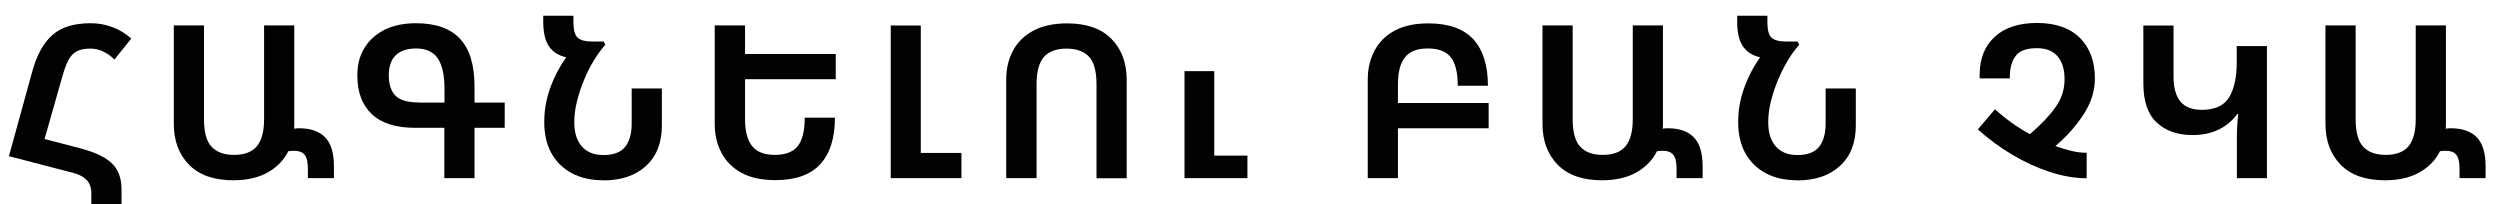
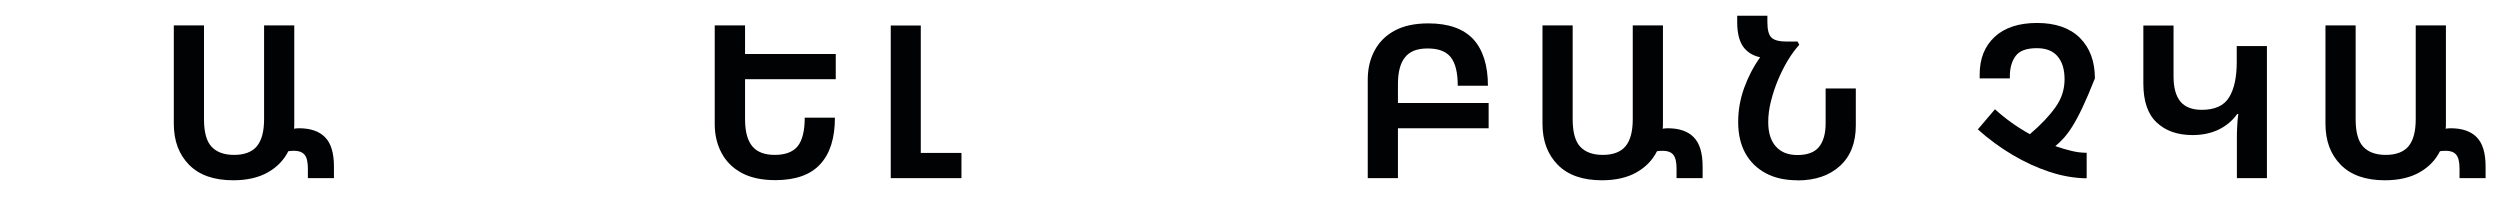
<svg xmlns="http://www.w3.org/2000/svg" width="147" height="12" viewBox="0 0 147 12" fill="none">
-   <path d="M0.529 9.166L1.895 4.208C2.162 3.233 2.562 2.516 3.079 2.058C3.595 1.6 4.345 1.366 5.32 1.366C5.754 1.366 6.179 1.433 6.579 1.583C6.979 1.725 7.362 1.95 7.72 2.266L6.729 3.5C6.537 3.308 6.32 3.15 6.079 3.033C5.837 2.916 5.587 2.858 5.32 2.858C4.987 2.858 4.72 2.908 4.512 3.016C4.312 3.125 4.145 3.3 4.012 3.558C3.879 3.816 3.754 4.166 3.629 4.625L2.62 8.175L4.737 8.725C5.337 8.883 5.82 9.075 6.17 9.291C6.52 9.508 6.77 9.766 6.92 10.066C7.07 10.366 7.145 10.708 7.145 11.091V11.999H5.37V11.35C5.37 11.033 5.279 10.783 5.104 10.591C4.929 10.408 4.67 10.266 4.337 10.175L0.529 9.183V9.166Z" fill="#010203" />
  <path d="M13.72 10.6C12.586 10.6 11.72 10.3 11.12 9.692C10.52 9.083 10.22 8.283 10.22 7.275V1.492H11.995V7.008C11.995 7.775 12.145 8.317 12.445 8.633C12.745 8.95 13.186 9.108 13.77 9.108C14.353 9.108 14.82 8.942 15.103 8.6C15.386 8.258 15.528 7.733 15.528 7.008V1.492H17.303V7.3C17.303 7.392 17.303 7.483 17.286 7.567C17.395 7.55 17.495 7.542 17.586 7.542C18.253 7.542 18.77 7.717 19.111 8.067C19.461 8.417 19.636 8.992 19.636 9.792V10.475H18.103V9.9C18.103 9.517 18.036 9.242 17.903 9.092C17.77 8.942 17.578 8.867 17.303 8.867C17.161 8.867 17.045 8.875 16.953 8.892C16.695 9.408 16.295 9.825 15.753 10.133C15.211 10.442 14.528 10.6 13.711 10.6" fill="#010203" />
-   <path d="M27.902 10.475H26.127V7.516H24.419C23.277 7.516 22.427 7.25 21.861 6.708C21.294 6.175 21.011 5.416 21.011 4.433C21.011 3.8 21.152 3.258 21.436 2.808C21.719 2.35 22.119 2 22.627 1.741C23.144 1.491 23.752 1.366 24.461 1.366C25.611 1.366 26.469 1.666 27.044 2.275C27.619 2.883 27.902 3.825 27.902 5.1V6.033H29.677V7.516H27.902V10.475ZM24.636 6.033H26.136V5.225C26.136 4.408 26.002 3.816 25.736 3.425C25.469 3.041 25.044 2.85 24.469 2.85C23.952 2.85 23.552 2.983 23.277 3.241C23.002 3.508 22.861 3.9 22.861 4.433C22.861 4.966 22.994 5.358 23.252 5.625C23.511 5.891 23.977 6.025 24.644 6.025" fill="#010203" />
-   <path d="M35.485 10.6C34.768 10.6 34.152 10.466 33.635 10.191C33.118 9.916 32.71 9.525 32.427 9.016C32.143 8.508 32.002 7.891 32.002 7.183C32.002 6.475 32.118 5.825 32.352 5.175C32.585 4.525 32.902 3.916 33.293 3.366C32.852 3.275 32.51 3.058 32.285 2.733C32.06 2.4 31.943 1.925 31.943 1.291V0.925H33.718V1.3C33.718 1.766 33.802 2.075 33.977 2.225C34.152 2.375 34.427 2.441 34.802 2.441H35.493L35.593 2.633C35.368 2.883 35.143 3.183 34.927 3.541C34.71 3.9 34.51 4.283 34.343 4.7C34.168 5.116 34.035 5.533 33.927 5.958C33.818 6.383 33.768 6.791 33.768 7.183C33.768 7.8 33.918 8.283 34.218 8.616C34.518 8.95 34.935 9.116 35.485 9.116C36.068 9.116 36.493 8.958 36.752 8.641C37.01 8.325 37.143 7.858 37.143 7.258V5.2H38.918V7.375C38.918 8.391 38.61 9.183 37.993 9.75C37.377 10.316 36.543 10.608 35.485 10.608" fill="#010203" />
  <path d="M42.034 1.492H43.809V3.175H49.142V4.658H43.809V7.008C43.809 7.725 43.951 8.258 44.234 8.6C44.517 8.942 44.959 9.108 45.559 9.108C46.159 9.108 46.626 8.942 46.901 8.6C47.176 8.258 47.318 7.7 47.318 6.917H49.093C49.093 8.117 48.809 9.025 48.234 9.65C47.667 10.275 46.784 10.592 45.593 10.592C44.792 10.592 44.134 10.45 43.609 10.167C43.084 9.883 42.693 9.492 42.426 8.992C42.159 8.492 42.026 7.925 42.026 7.3V1.492H42.034Z" fill="#010203" />
  <path d="M52.376 10.475V1.5H54.142V8.992H56.534V10.475H52.376Z" fill="#010203" />
-   <path d="M59.166 10.475V4.667C59.166 4.042 59.3 3.475 59.566 2.975C59.833 2.475 60.233 2.083 60.767 1.8C61.3 1.517 61.958 1.375 62.75 1.375C63.883 1.375 64.75 1.675 65.35 2.283C65.95 2.892 66.25 3.692 66.25 4.7V10.483H64.475V4.95C64.475 4.192 64.325 3.65 64.033 3.333C63.733 3.017 63.291 2.858 62.708 2.858C62.125 2.858 61.658 3.025 61.375 3.358C61.092 3.692 60.95 4.225 60.95 4.942V10.475H59.175H59.166Z" fill="#010203" />
-   <path d="M69.649 10.475V4.183H71.399V9.15H73.349V10.475H69.649Z" fill="#010203" />
  <path d="M80.424 10.475V4.667C80.424 4.042 80.557 3.475 80.824 2.975C81.091 2.475 81.482 2.083 82.007 1.8C82.532 1.517 83.191 1.375 83.99 1.375C85.182 1.375 86.057 1.692 86.632 2.308C87.199 2.933 87.49 3.842 87.49 5.042H85.716C85.716 4.258 85.574 3.7 85.299 3.358C85.024 3.017 84.574 2.85 83.949 2.85C83.324 2.85 82.899 3.017 82.624 3.358C82.341 3.7 82.199 4.225 82.199 4.95V6.058H87.532V7.542H82.199V10.475H80.424Z" fill="#010203" />
  <path d="M94.198 10.6C93.064 10.6 92.198 10.3 91.598 9.692C90.998 9.083 90.698 8.283 90.698 7.275V1.492H92.473V7.008C92.473 7.775 92.623 8.317 92.923 8.633C93.223 8.95 93.664 9.108 94.248 9.108C94.831 9.108 95.298 8.942 95.581 8.6C95.864 8.258 96.006 7.733 96.006 7.008V1.492H97.781V7.3C97.781 7.392 97.781 7.483 97.764 7.567C97.873 7.55 97.973 7.542 98.064 7.542C98.739 7.542 99.248 7.717 99.589 8.067C99.939 8.417 100.114 8.992 100.114 9.792V10.475H98.581V9.9C98.581 9.517 98.514 9.242 98.381 9.092C98.256 8.942 98.056 8.867 97.781 8.867C97.639 8.867 97.523 8.875 97.431 8.892C97.173 9.408 96.773 9.825 96.231 10.133C95.689 10.442 95.006 10.6 94.189 10.6" fill="#010203" />
  <path d="M105.689 10.6C104.972 10.6 104.355 10.466 103.839 10.191C103.322 9.916 102.914 9.525 102.63 9.016C102.347 8.508 102.205 7.891 102.205 7.183C102.205 6.475 102.322 5.825 102.555 5.175C102.789 4.525 103.105 3.916 103.497 3.366C103.055 3.275 102.722 3.058 102.489 2.733C102.264 2.4 102.147 1.925 102.147 1.291V0.925H103.922V1.3C103.922 1.766 104.005 2.075 104.18 2.225C104.355 2.375 104.63 2.441 105.005 2.441H105.697L105.797 2.633C105.572 2.883 105.347 3.183 105.13 3.541C104.914 3.9 104.722 4.283 104.547 4.7C104.372 5.116 104.239 5.533 104.13 5.958C104.022 6.383 103.972 6.791 103.972 7.183C103.972 7.8 104.122 8.283 104.422 8.616C104.722 8.95 105.139 9.116 105.689 9.116C106.272 9.116 106.697 8.958 106.955 8.641C107.214 8.325 107.347 7.858 107.347 7.258V5.2H109.122V7.375C109.122 8.391 108.814 9.183 108.197 9.75C107.58 10.316 106.747 10.608 105.689 10.608" fill="#010203" />
-   <path d="M122.671 10.483C121.98 10.475 121.255 10.35 120.521 10.108C119.788 9.866 119.055 9.533 118.338 9.108C117.621 8.683 116.938 8.183 116.296 7.608L117.305 6.425C117.896 6.966 118.58 7.458 119.355 7.891C120.021 7.325 120.521 6.791 120.871 6.291C121.221 5.8 121.396 5.258 121.396 4.666C121.396 4.075 121.263 3.65 120.996 3.325C120.73 3 120.321 2.833 119.771 2.833C119.163 2.833 118.746 2.983 118.521 3.291C118.288 3.6 118.18 4 118.18 4.491V4.608H116.405V4.383C116.405 3.45 116.696 2.716 117.288 2.166C117.871 1.625 118.705 1.35 119.78 1.35C120.855 1.35 121.705 1.641 122.296 2.225C122.88 2.808 123.18 3.6 123.18 4.608C123.18 5.333 122.963 6.041 122.521 6.716C122.08 7.4 121.521 8.025 120.855 8.591C121.18 8.708 121.496 8.8 121.813 8.875C122.121 8.95 122.413 8.983 122.696 8.983V10.466L122.671 10.483Z" fill="#010203" />
+   <path d="M122.671 10.483C121.98 10.475 121.255 10.35 120.521 10.108C119.788 9.866 119.055 9.533 118.338 9.108C117.621 8.683 116.938 8.183 116.296 7.608L117.305 6.425C117.896 6.966 118.58 7.458 119.355 7.891C120.021 7.325 120.521 6.791 120.871 6.291C121.221 5.8 121.396 5.258 121.396 4.666C121.396 4.075 121.263 3.65 120.996 3.325C120.73 3 120.321 2.833 119.771 2.833C119.163 2.833 118.746 2.983 118.521 3.291C118.288 3.6 118.18 4 118.18 4.491V4.608H116.405V4.383C116.405 3.45 116.696 2.716 117.288 2.166C117.871 1.625 118.705 1.35 119.78 1.35C120.855 1.35 121.705 1.641 122.296 2.225C122.88 2.808 123.18 3.6 123.18 4.608C122.08 7.4 121.521 8.025 120.855 8.591C121.18 8.708 121.496 8.8 121.813 8.875C122.121 8.95 122.413 8.983 122.696 8.983V10.466L122.671 10.483Z" fill="#010203" />
  <path d="M133.304 10.475H131.529V8.1C131.529 7.95 131.529 7.742 131.545 7.467C131.554 7.192 131.579 6.942 131.612 6.708H131.545C131.27 7.092 130.904 7.4 130.462 7.617C130.012 7.833 129.504 7.942 128.92 7.942C128.045 7.942 127.345 7.7 126.82 7.208C126.295 6.725 126.029 5.958 126.029 4.917V1.5H127.804V4.492C127.804 5.15 127.937 5.633 128.204 5.967C128.47 6.292 128.895 6.458 129.462 6.458C130.229 6.458 130.77 6.217 131.07 5.725C131.37 5.233 131.52 4.55 131.52 3.667V2.708H133.295V10.483L133.304 10.475Z" fill="#010203" />
  <path d="M140.237 10.6C139.103 10.6 138.237 10.3 137.637 9.692C137.037 9.083 136.737 8.283 136.737 7.275V1.492H138.512V7.008C138.512 7.775 138.662 8.317 138.962 8.633C139.262 8.95 139.703 9.108 140.287 9.108C140.87 9.108 141.337 8.942 141.62 8.6C141.903 8.258 142.045 7.733 142.045 7.008V1.492H143.82V7.3C143.82 7.392 143.82 7.483 143.803 7.567C143.912 7.55 144.012 7.542 144.103 7.542C144.77 7.542 145.287 7.717 145.628 8.067C145.978 8.417 146.153 8.992 146.153 9.792V10.475H144.62V9.9C144.62 9.517 144.553 9.242 144.42 9.092C144.295 8.942 144.095 8.867 143.82 8.867C143.678 8.867 143.562 8.875 143.47 8.892C143.212 9.408 142.812 9.825 142.27 10.133C141.728 10.442 141.045 10.6 140.228 10.6" fill="#010203" />
</svg>